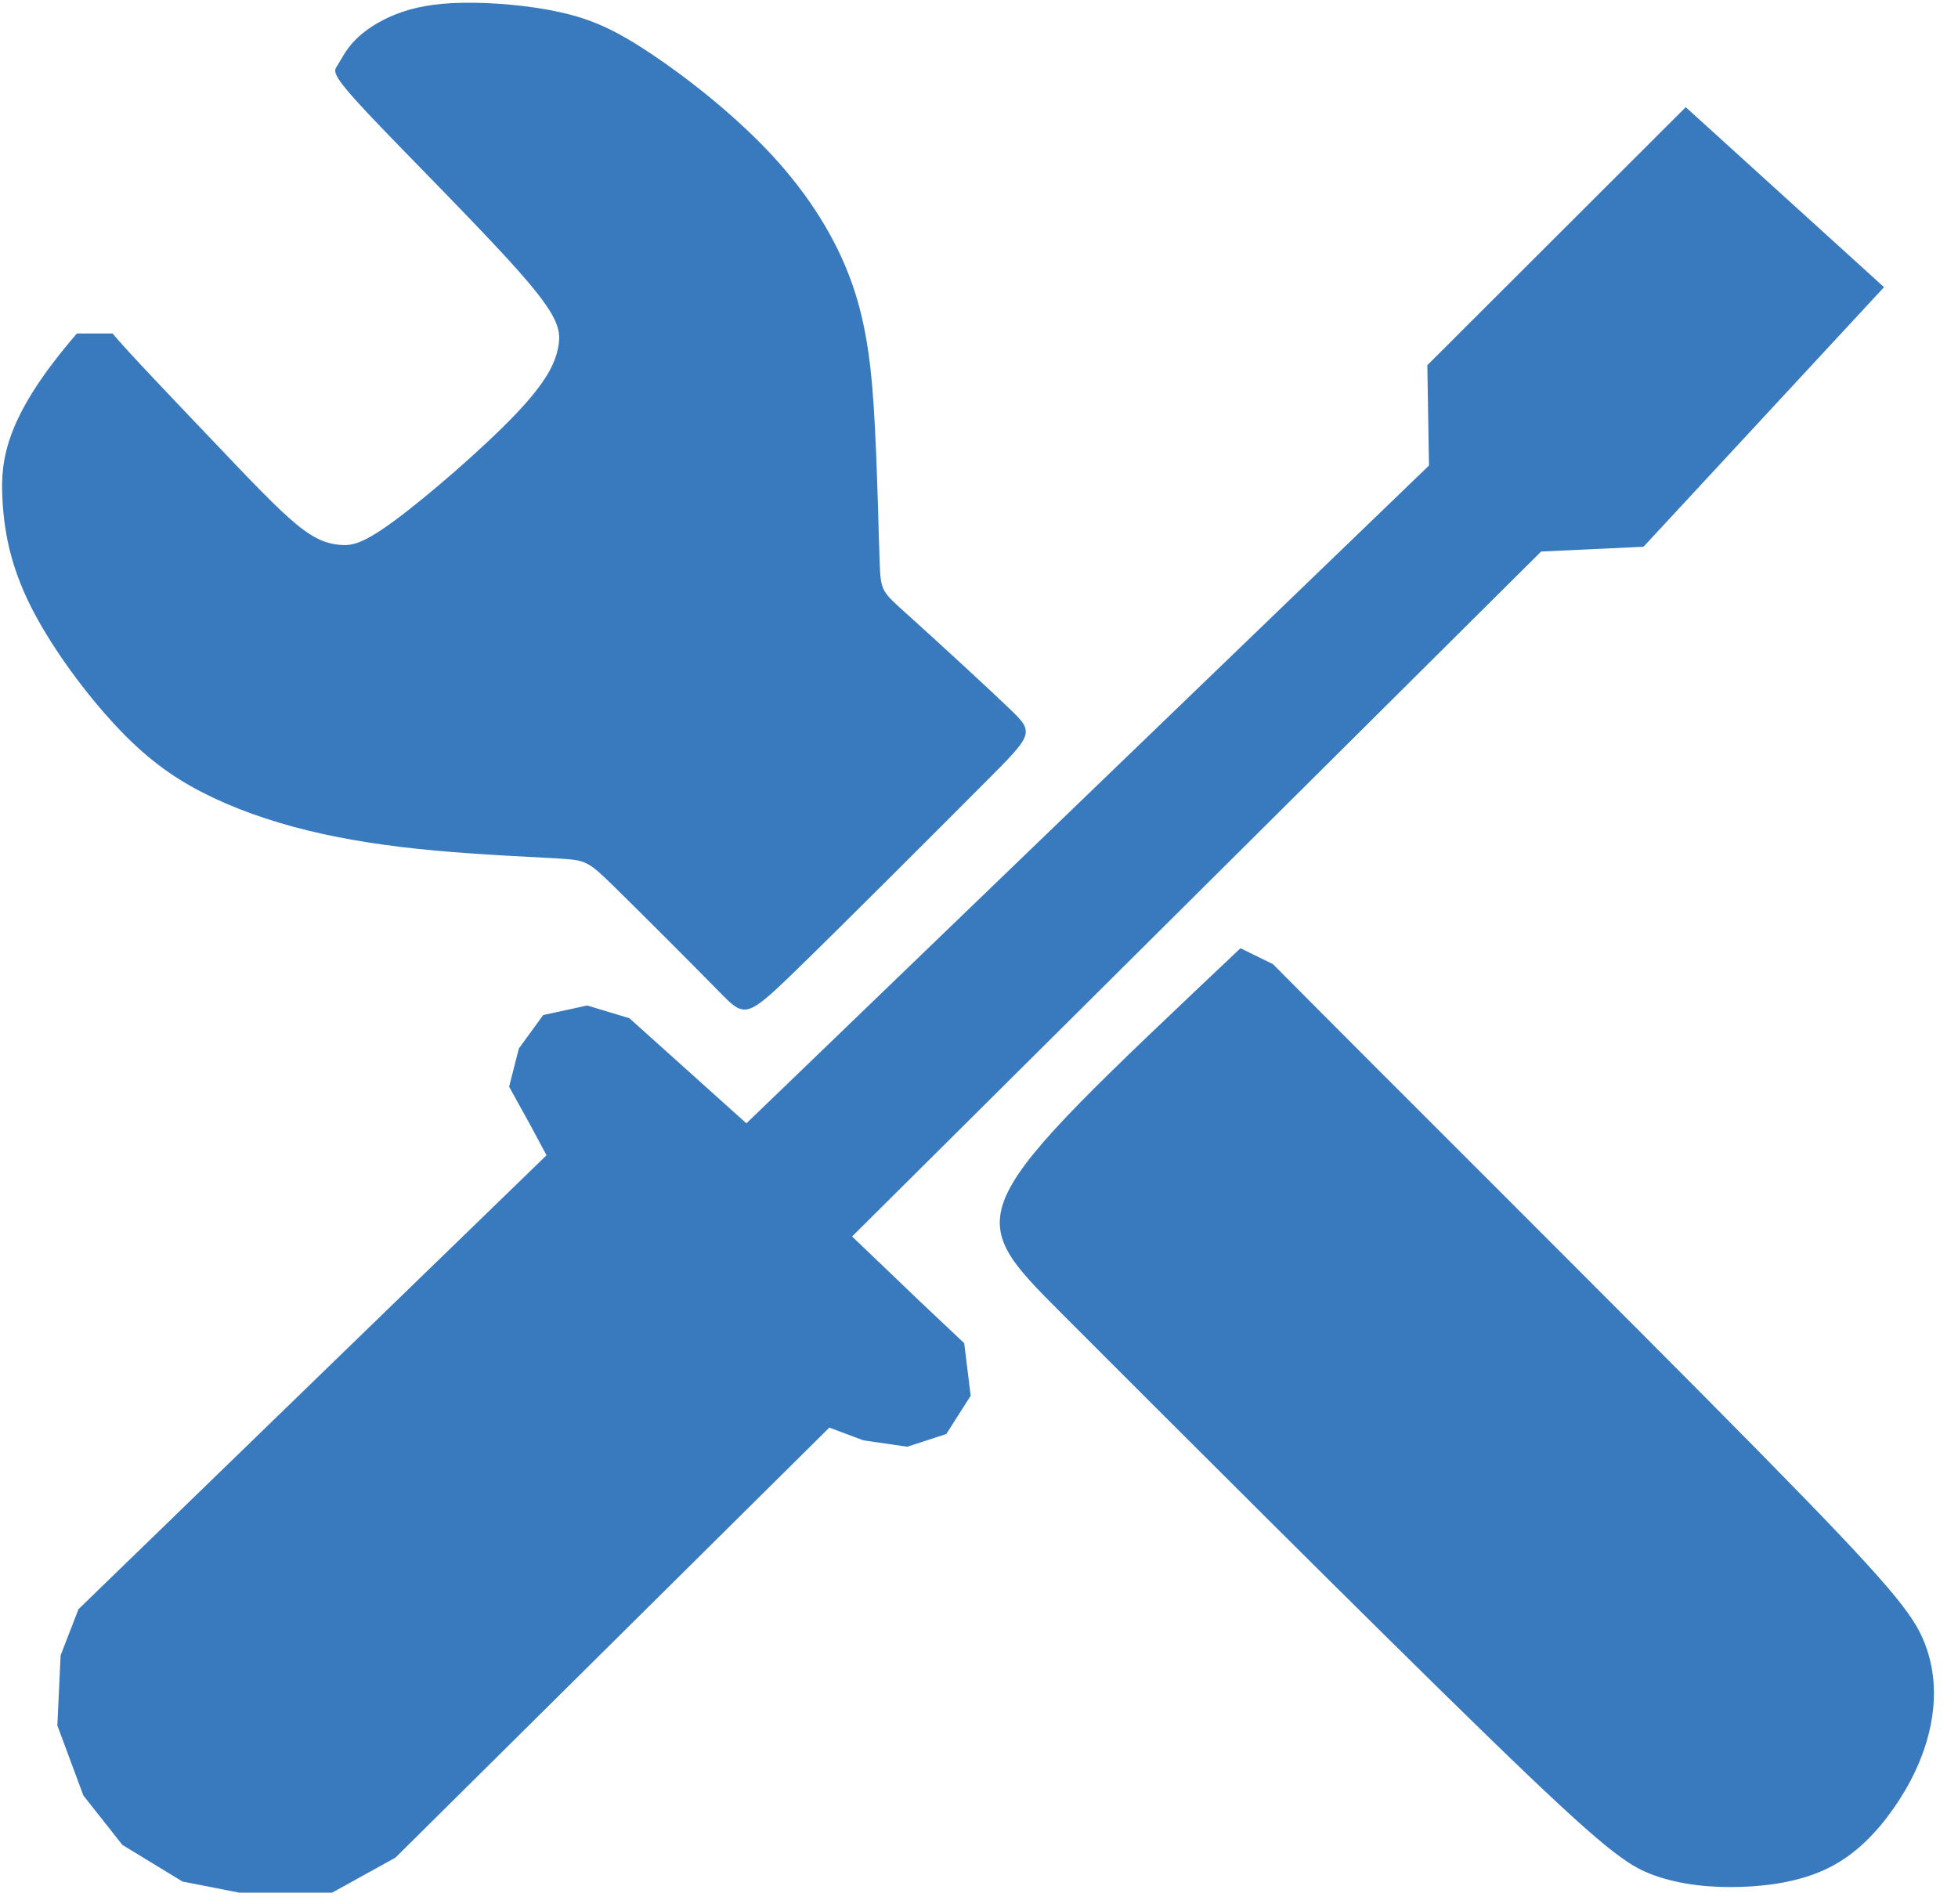
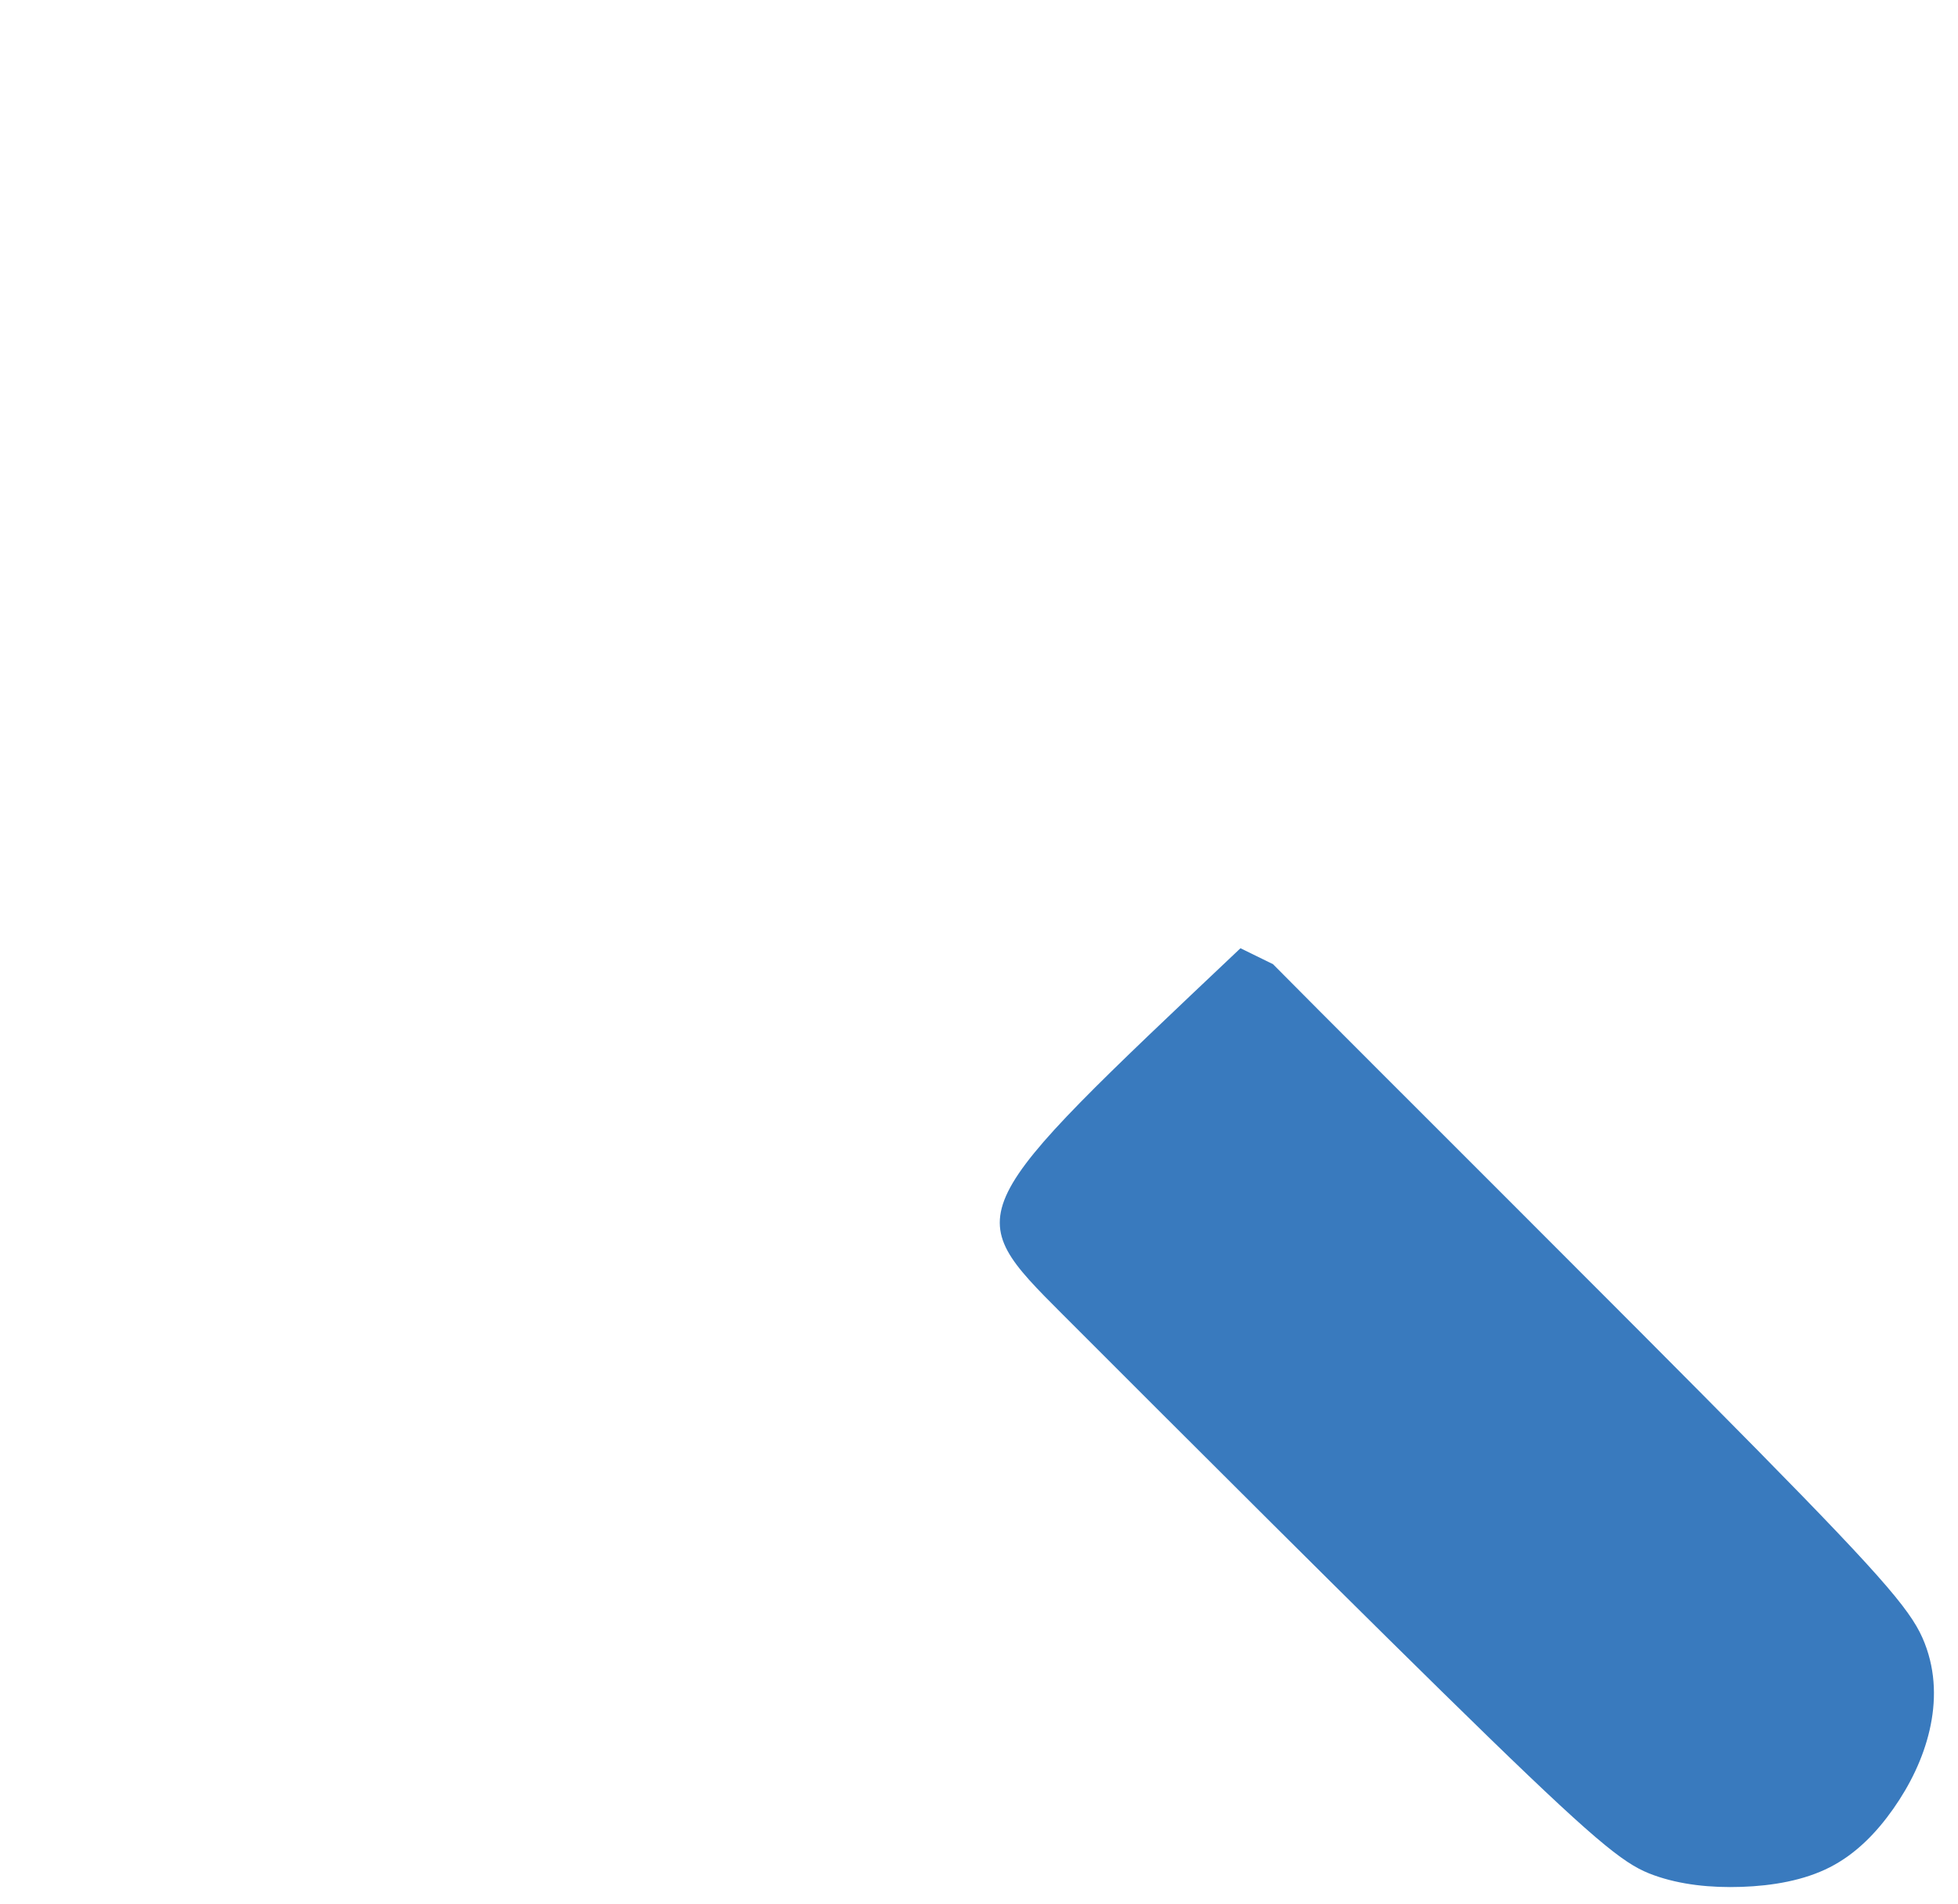
<svg xmlns="http://www.w3.org/2000/svg" width="72" height="70" viewBox="0 0 72 70" fill="none">
-   <path fill-rule="evenodd" clip-rule="evenodd" d="M2.827 12.264C0.198 15.31 0.018 16.891 0.088 18.325C0.158 19.76 0.476 21.049 1.233 22.493C1.99 23.938 3.185 25.539 4.261 26.69C5.337 27.842 6.293 28.545 7.428 29.131C8.564 29.716 9.879 30.185 11.313 30.537C12.747 30.888 14.301 31.122 16.014 31.278C17.727 31.434 19.6 31.512 20.576 31.571C21.552 31.63 21.631 31.669 22.607 32.626C23.583 33.582 25.456 35.456 26.412 36.432C27.368 37.408 27.408 37.486 29.181 35.768C30.954 34.05 34.46 30.536 36.233 28.76C38.005 26.984 38.045 26.945 37.129 26.066C36.213 25.188 34.34 23.47 33.384 22.611C32.428 21.752 32.388 21.752 32.348 20.698C32.308 19.643 32.269 17.535 32.169 15.641C32.069 13.748 31.91 12.069 31.333 10.429C30.755 8.789 29.759 7.188 28.385 5.704C27.01 4.221 25.257 2.854 23.942 1.976C22.628 1.097 21.751 0.707 20.615 0.453C19.48 0.199 18.085 0.082 17.01 0.102C15.934 0.121 15.177 0.277 14.54 0.531C13.902 0.785 13.384 1.136 13.046 1.488C12.707 1.839 12.547 2.191 12.408 2.406C12.269 2.62 12.149 2.698 13.484 4.123C14.819 5.548 17.608 8.32 19.062 9.96C20.516 11.6 20.635 12.108 20.536 12.713C20.436 13.318 20.118 14.021 18.942 15.251C17.767 16.48 15.735 18.238 14.52 19.136C13.305 20.034 12.907 20.073 12.488 20.034C12.07 19.995 11.632 19.878 10.915 19.292C10.197 18.706 9.201 17.652 7.807 16.188C6.412 14.724 4.619 12.849 4.141 12.264" fill="#397ABE" />
  <path fill-rule="evenodd" clip-rule="evenodd" d="M45.615 34.868C35.337 44.591 35.277 44.532 39.071 48.329C42.866 52.126 50.516 59.779 54.759 63.898C59.002 68.017 59.839 68.602 60.815 68.954C61.791 69.305 62.906 69.422 64.042 69.383C65.177 69.344 66.333 69.149 67.289 68.661C68.245 68.173 69.002 67.392 69.619 66.514C70.237 65.635 70.715 64.659 70.954 63.625C71.193 62.59 71.193 61.496 70.775 60.423C70.357 59.349 69.52 58.295 64.62 53.317C59.719 48.339 50.755 39.437 46.811 35.454" fill="#397ABE" />
-   <path fill-rule="evenodd" clip-rule="evenodd" d="M20.097 42.481L2.886 59.172L2.229 60.87L2.109 63.447L3.066 66.024L4.5 67.84L6.711 69.187L8.803 69.597H12.209L14.54 68.309L30.496 52.495L31.751 52.964L33.364 53.198L34.798 52.73L35.694 51.324L35.456 49.391L33.842 47.868L31.333 45.467L56.67 20.281L60.435 20.105L69.28 10.56L61.989 3.941L52.486 13.429L52.547 17.119L27.447 41.307L23.144 37.441L21.59 36.973L19.976 37.324L19.08 38.554L18.721 39.959L19.498 41.365L20.097 42.481Z" fill="#397ABE" />
</svg>